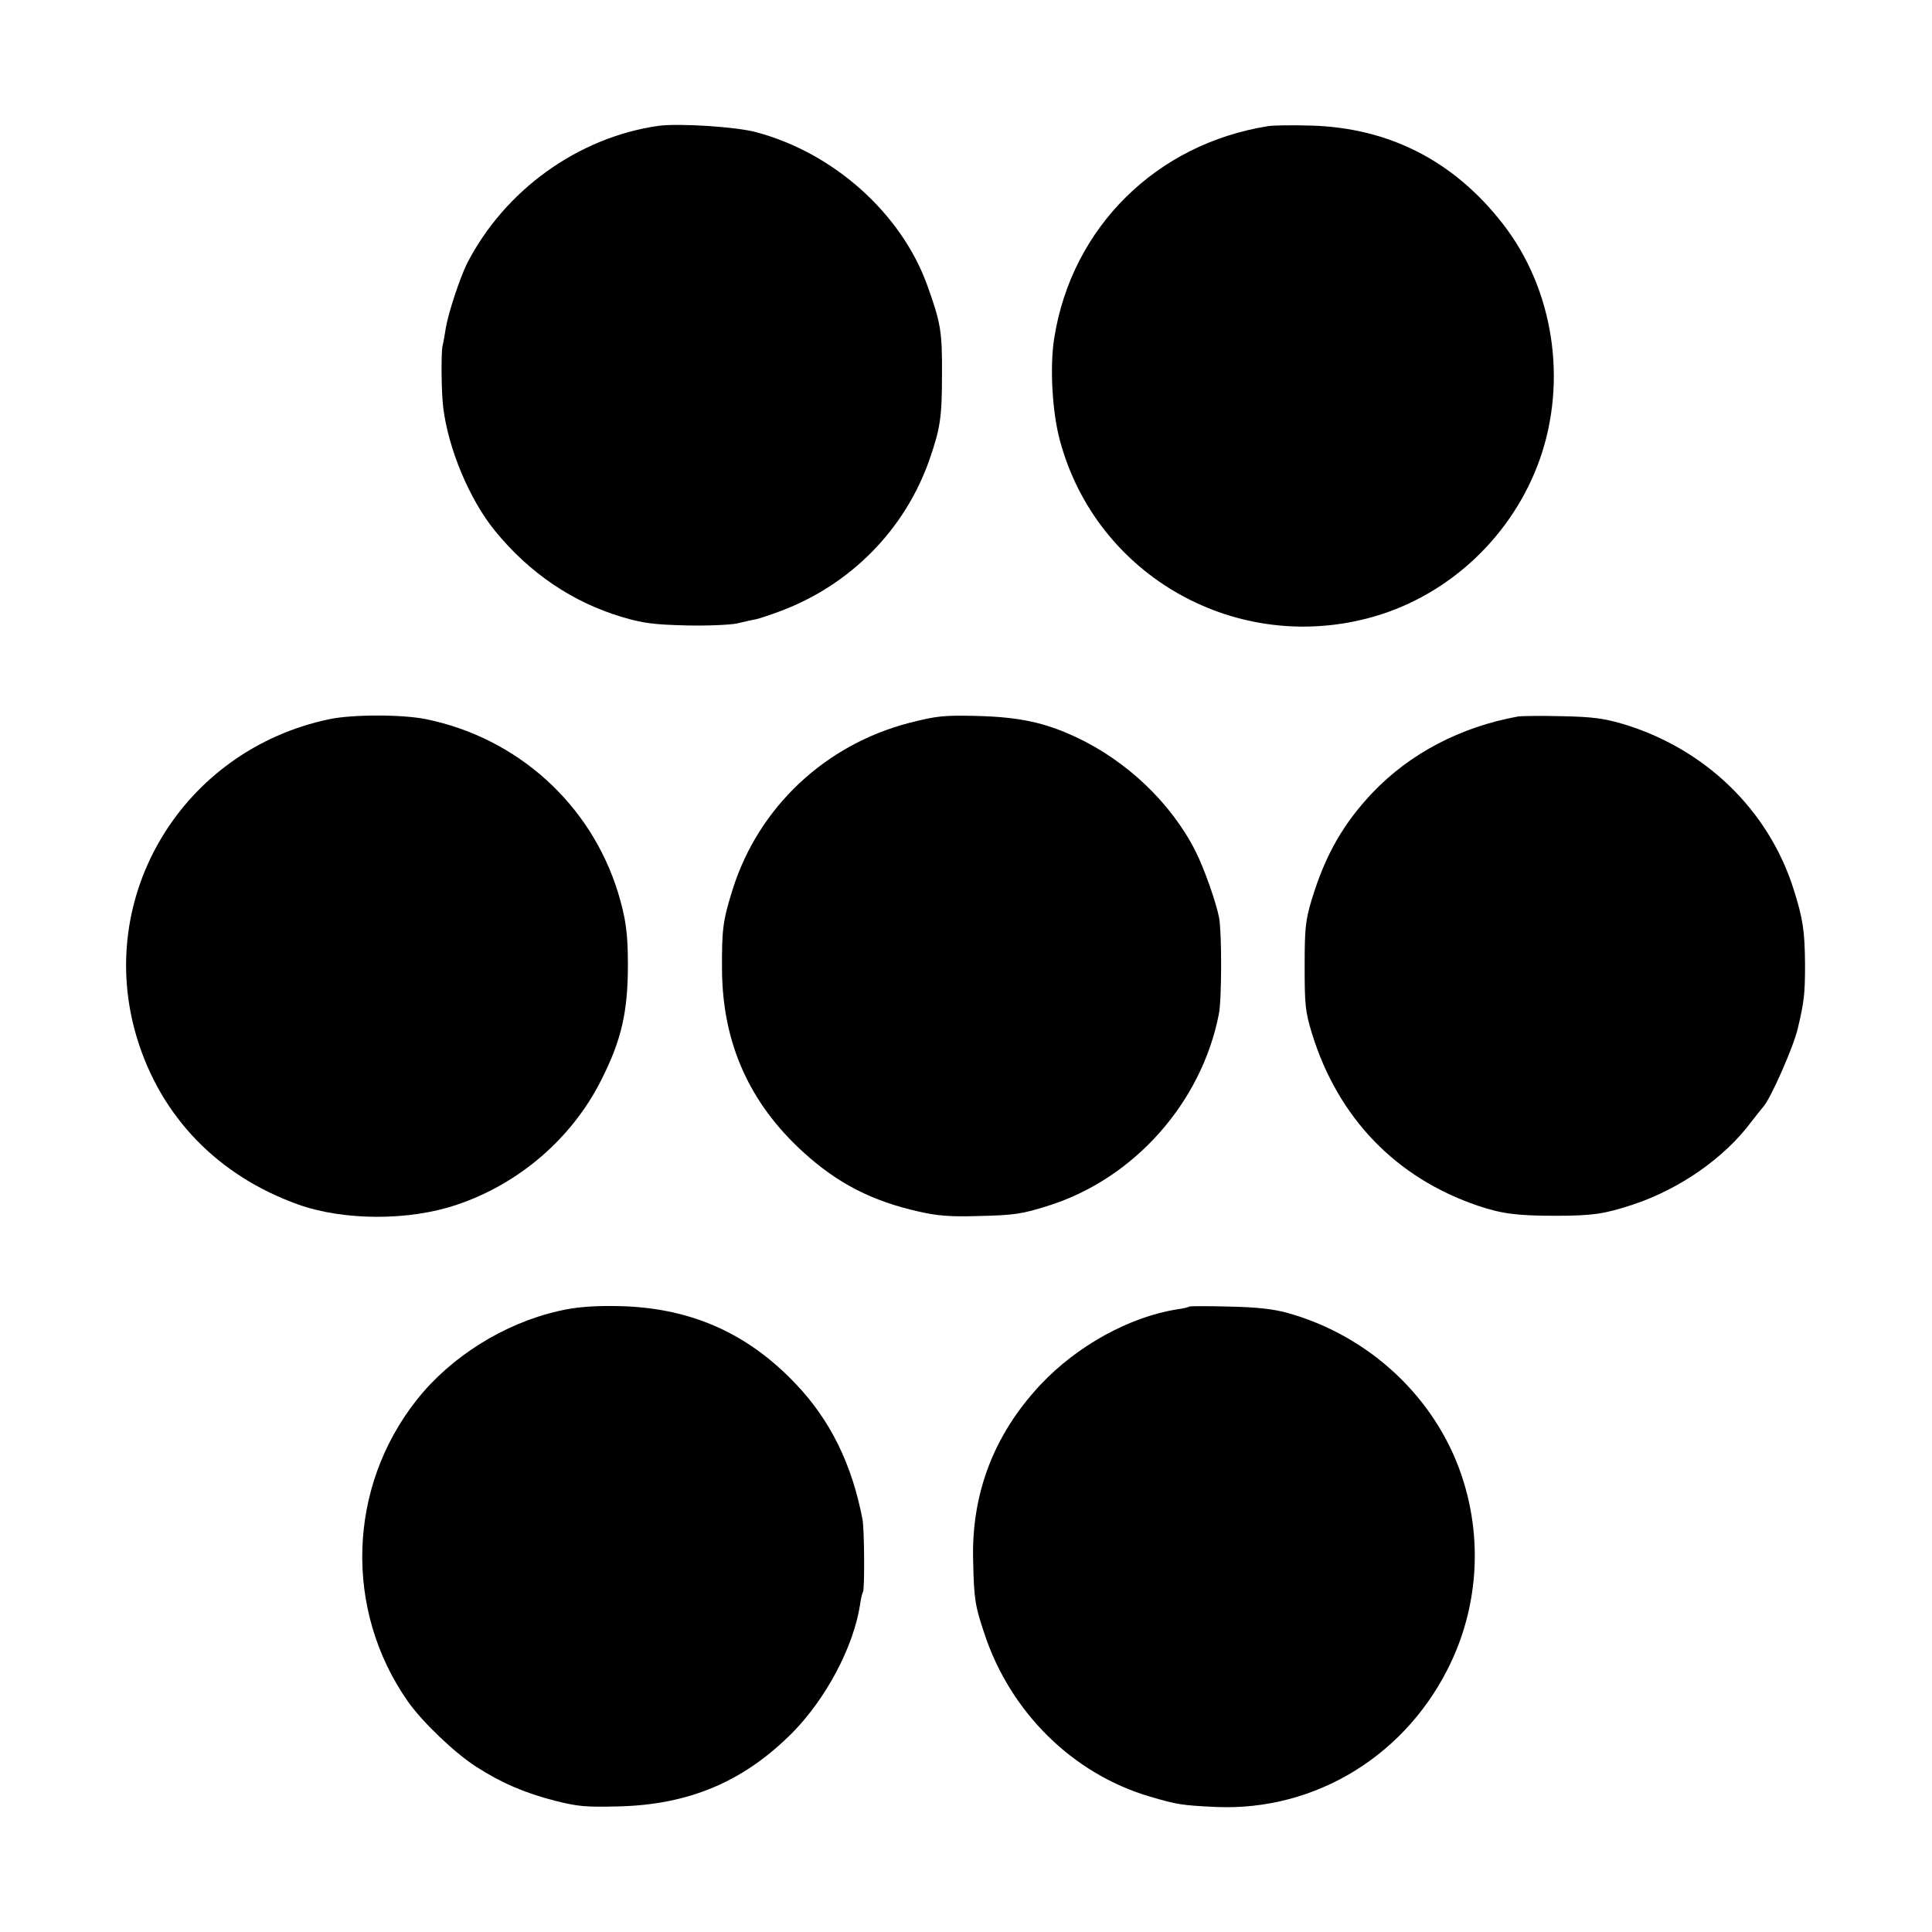
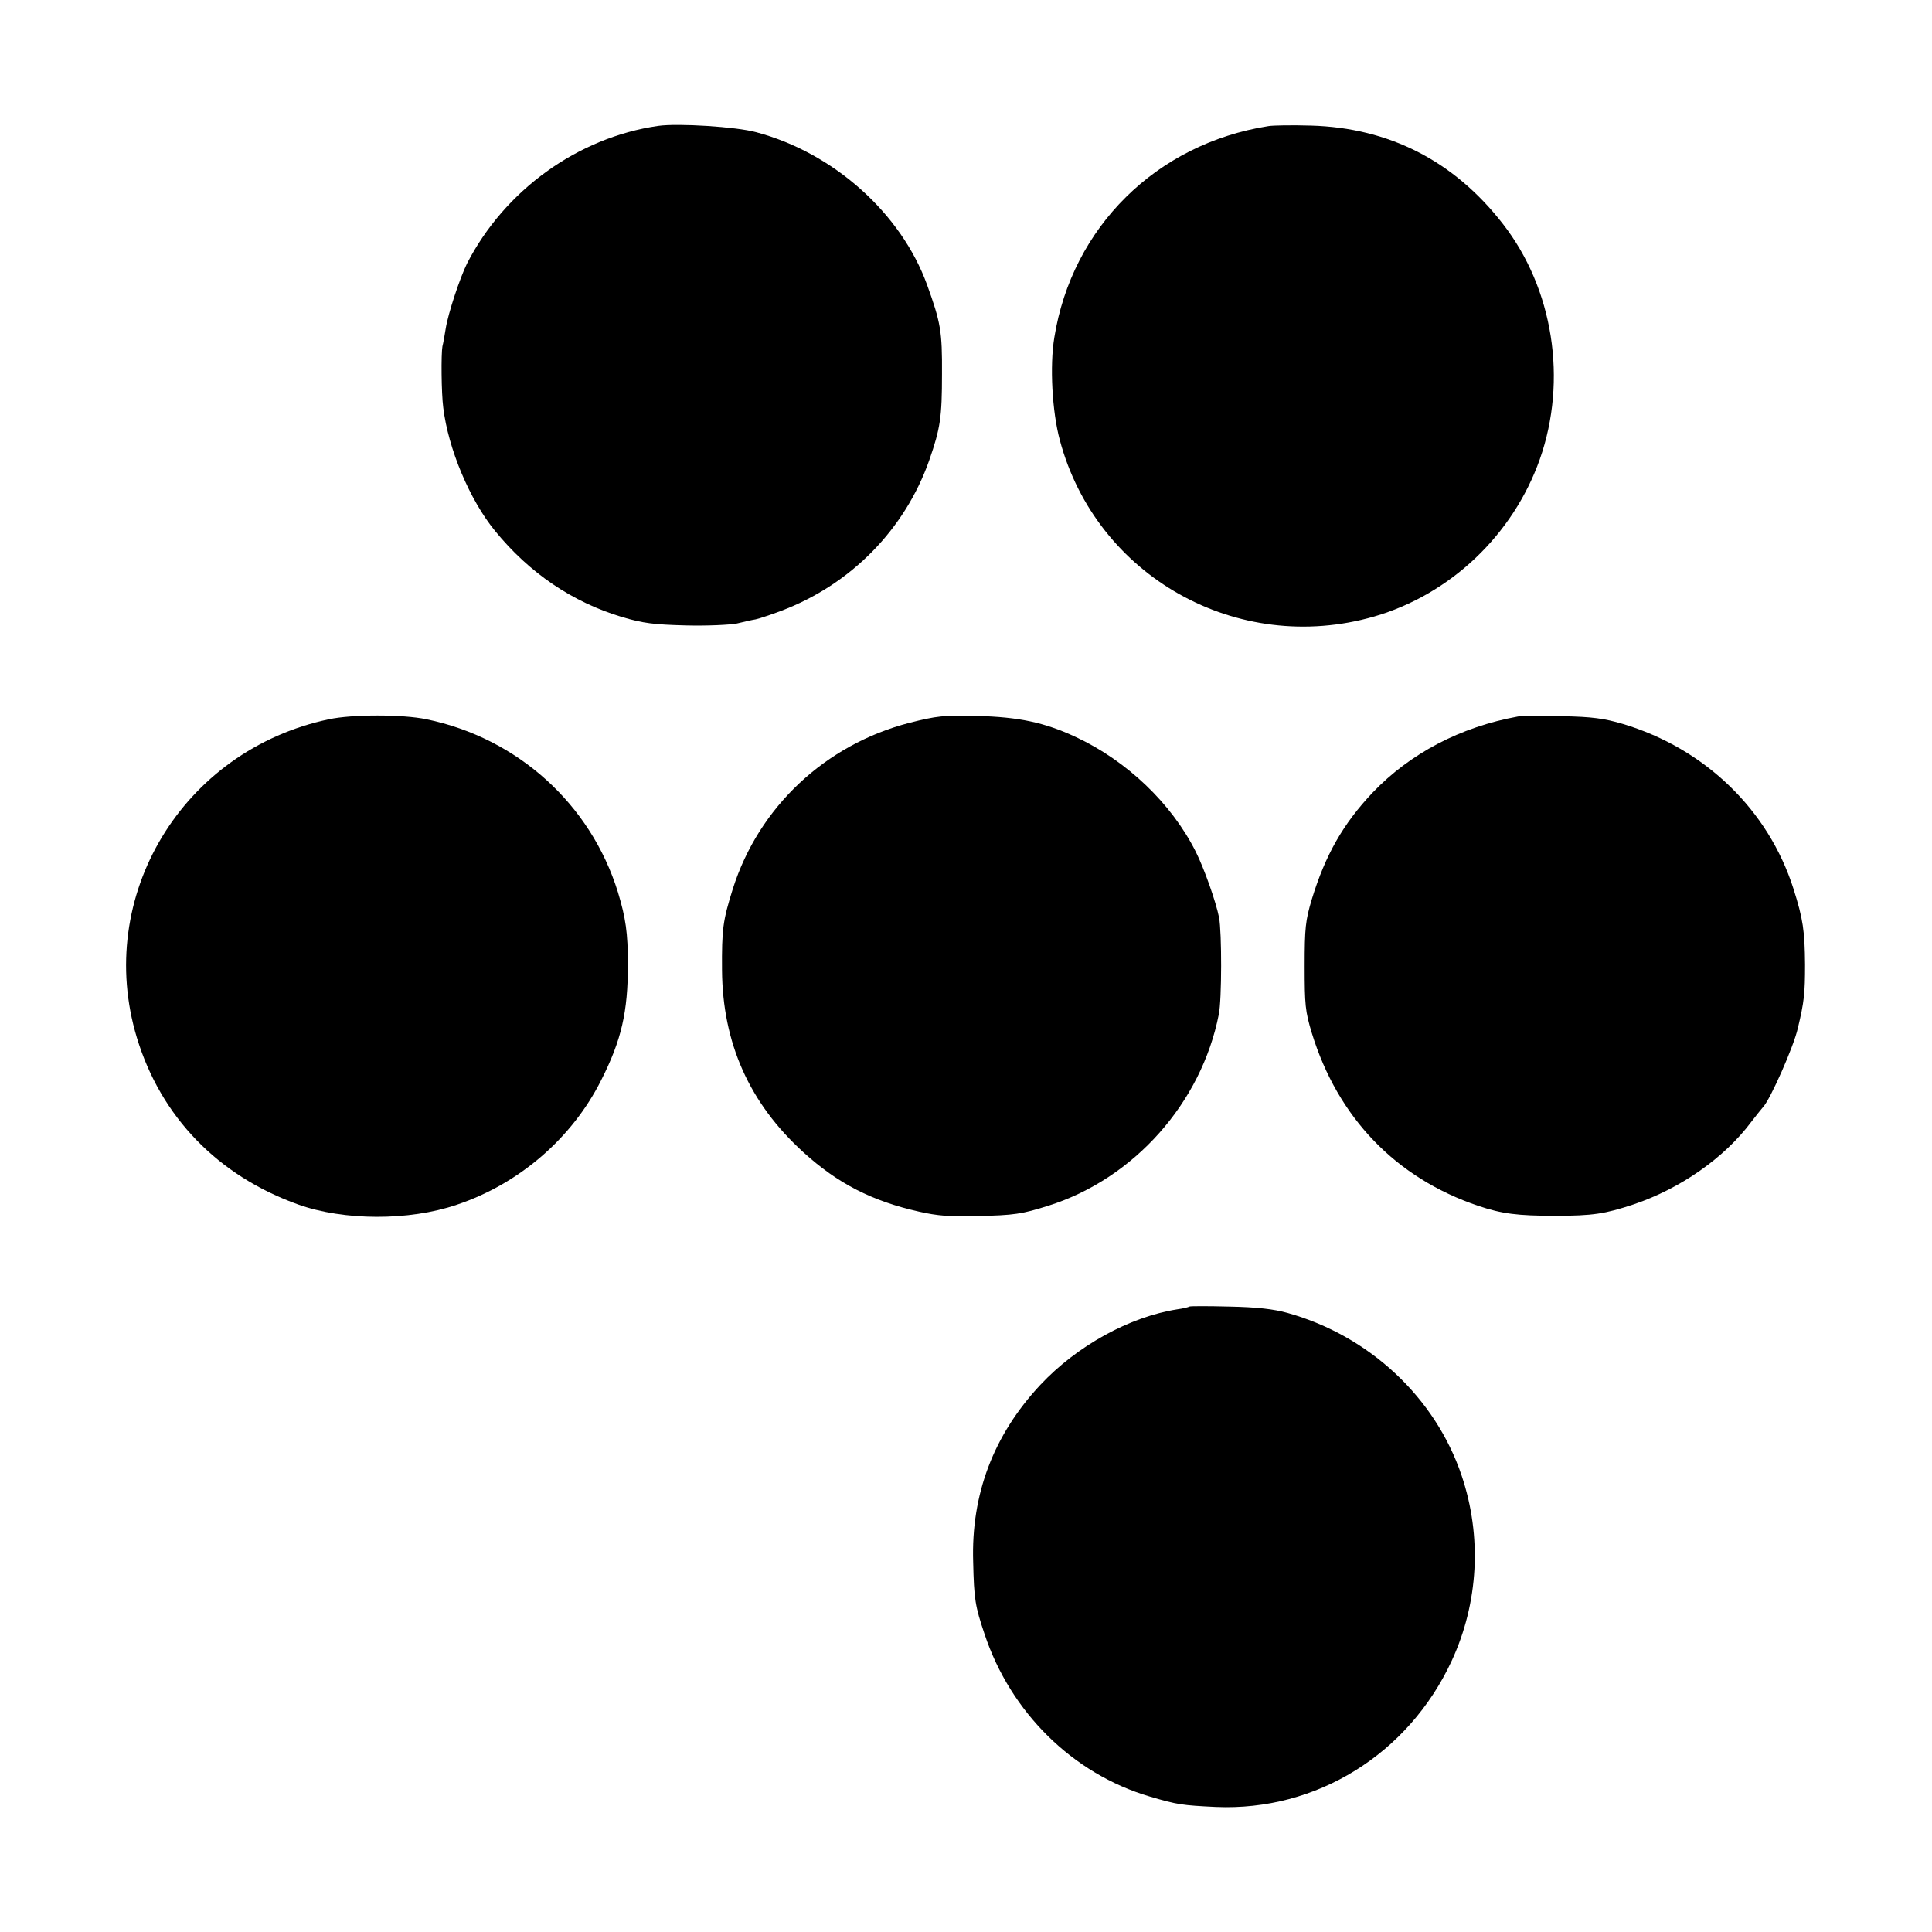
<svg xmlns="http://www.w3.org/2000/svg" version="1.0" width="700pt" height="700pt" viewBox="0 0 700 700" preserveAspectRatio="xMidYMid meet">
  <g transform="translate(0,700) scale(0.1,-0.1)" fill="#000000" stroke="none">
    <path d="M2385 6544 c-292 -42 -557 -234 -693 -499 -26 -53 -68 -179 -77 -235 -4 -25 -9 -54 -12 -65 -5 -27 -4 -169 3 -222 18 -149 96 -335 188 -447 124 -152 280 -258 461 -312 75 -22 113 -27 230 -30 77 -2 160 2 185 7 25 6 55 13 68 15 13 3 53 16 90 30 254 95 451 296 539 547 40 115 46 155 46 312 1 155 -5 187 -54 323 -94 259 -338 478 -619 553 -73 20 -283 33 -355 23z" />
    <path d="M4595 6543 c-405 -64 -711 -366 -775 -766 -17 -102 -8 -269 20 -372 132 -494 644 -781 1138 -639 277 80 504 296 601 570 101 287 49 618 -134 853 -177 228 -412 348 -695 356 -69 2 -138 1 -155 -2z" />
    <path d="M1192 4394 c-531 -112 -851 -642 -696 -1154 87 -287 294 -500 584 -604 165 -59 402 -60 575 -1 227 76 418 242 523 451 74 146 97 248 97 419 0 116 -8 169 -36 262 -99 320 -364 559 -694 627 -86 18 -269 18 -353 0z" />
    <path d="M3295 4381 c-305 -79 -546 -305 -640 -602 -36 -115 -40 -145 -39 -294 2 -264 99 -482 295 -660 124 -113 249 -177 419 -215 65 -15 114 -19 210 -16 136 3 162 7 260 38 309 98 553 372 616 693 11 52 11 298 1 350 -11 57 -55 181 -85 240 -88 175 -250 329 -435 415 -114 53 -206 72 -357 76 -122 3 -146 0 -245 -25z" />
    <path d="M5500 4404 c-209 -38 -391 -134 -526 -275 -108 -114 -172 -227 -221 -387 -23 -77 -26 -104 -26 -242 0 -140 2 -164 26 -243 94 -306 304 -525 603 -626 86 -29 143 -36 279 -36 137 0 180 7 283 41 170 57 330 169 427 299 17 22 36 46 43 54 26 27 111 219 126 286 23 96 26 126 26 230 -1 122 -7 165 -42 275 -91 286 -321 508 -618 597 -68 20 -111 26 -220 28 -74 2 -146 1 -160 -1z" />
-     <path d="M2024 2250 c-198 -45 -391 -166 -514 -322 -251 -317 -264 -762 -32 -1093 53 -75 168 -185 247 -236 92 -59 175 -95 288 -124 79 -20 110 -23 227 -20 257 6 455 90 631 267 122 124 221 310 245 463 3 22 8 43 11 48 6 10 5 225 -2 262 -38 199 -116 359 -242 491 -180 190 -394 281 -661 282 -80 1 -143 -5 -198 -18z" />
    <path d="M4309 2266 c-2 -2 -22 -7 -44 -10 -172 -27 -363 -132 -496 -274 -169 -181 -251 -396 -243 -642 3 -134 7 -159 41 -260 94 -284 320 -507 598 -589 101 -30 118 -32 240 -38 364 -16 698 191 855 530 97 210 110 450 36 670 -95 283 -334 507 -631 590 -50 14 -111 21 -211 23 -77 2 -142 2 -145 0z" />
  </g>
</svg>